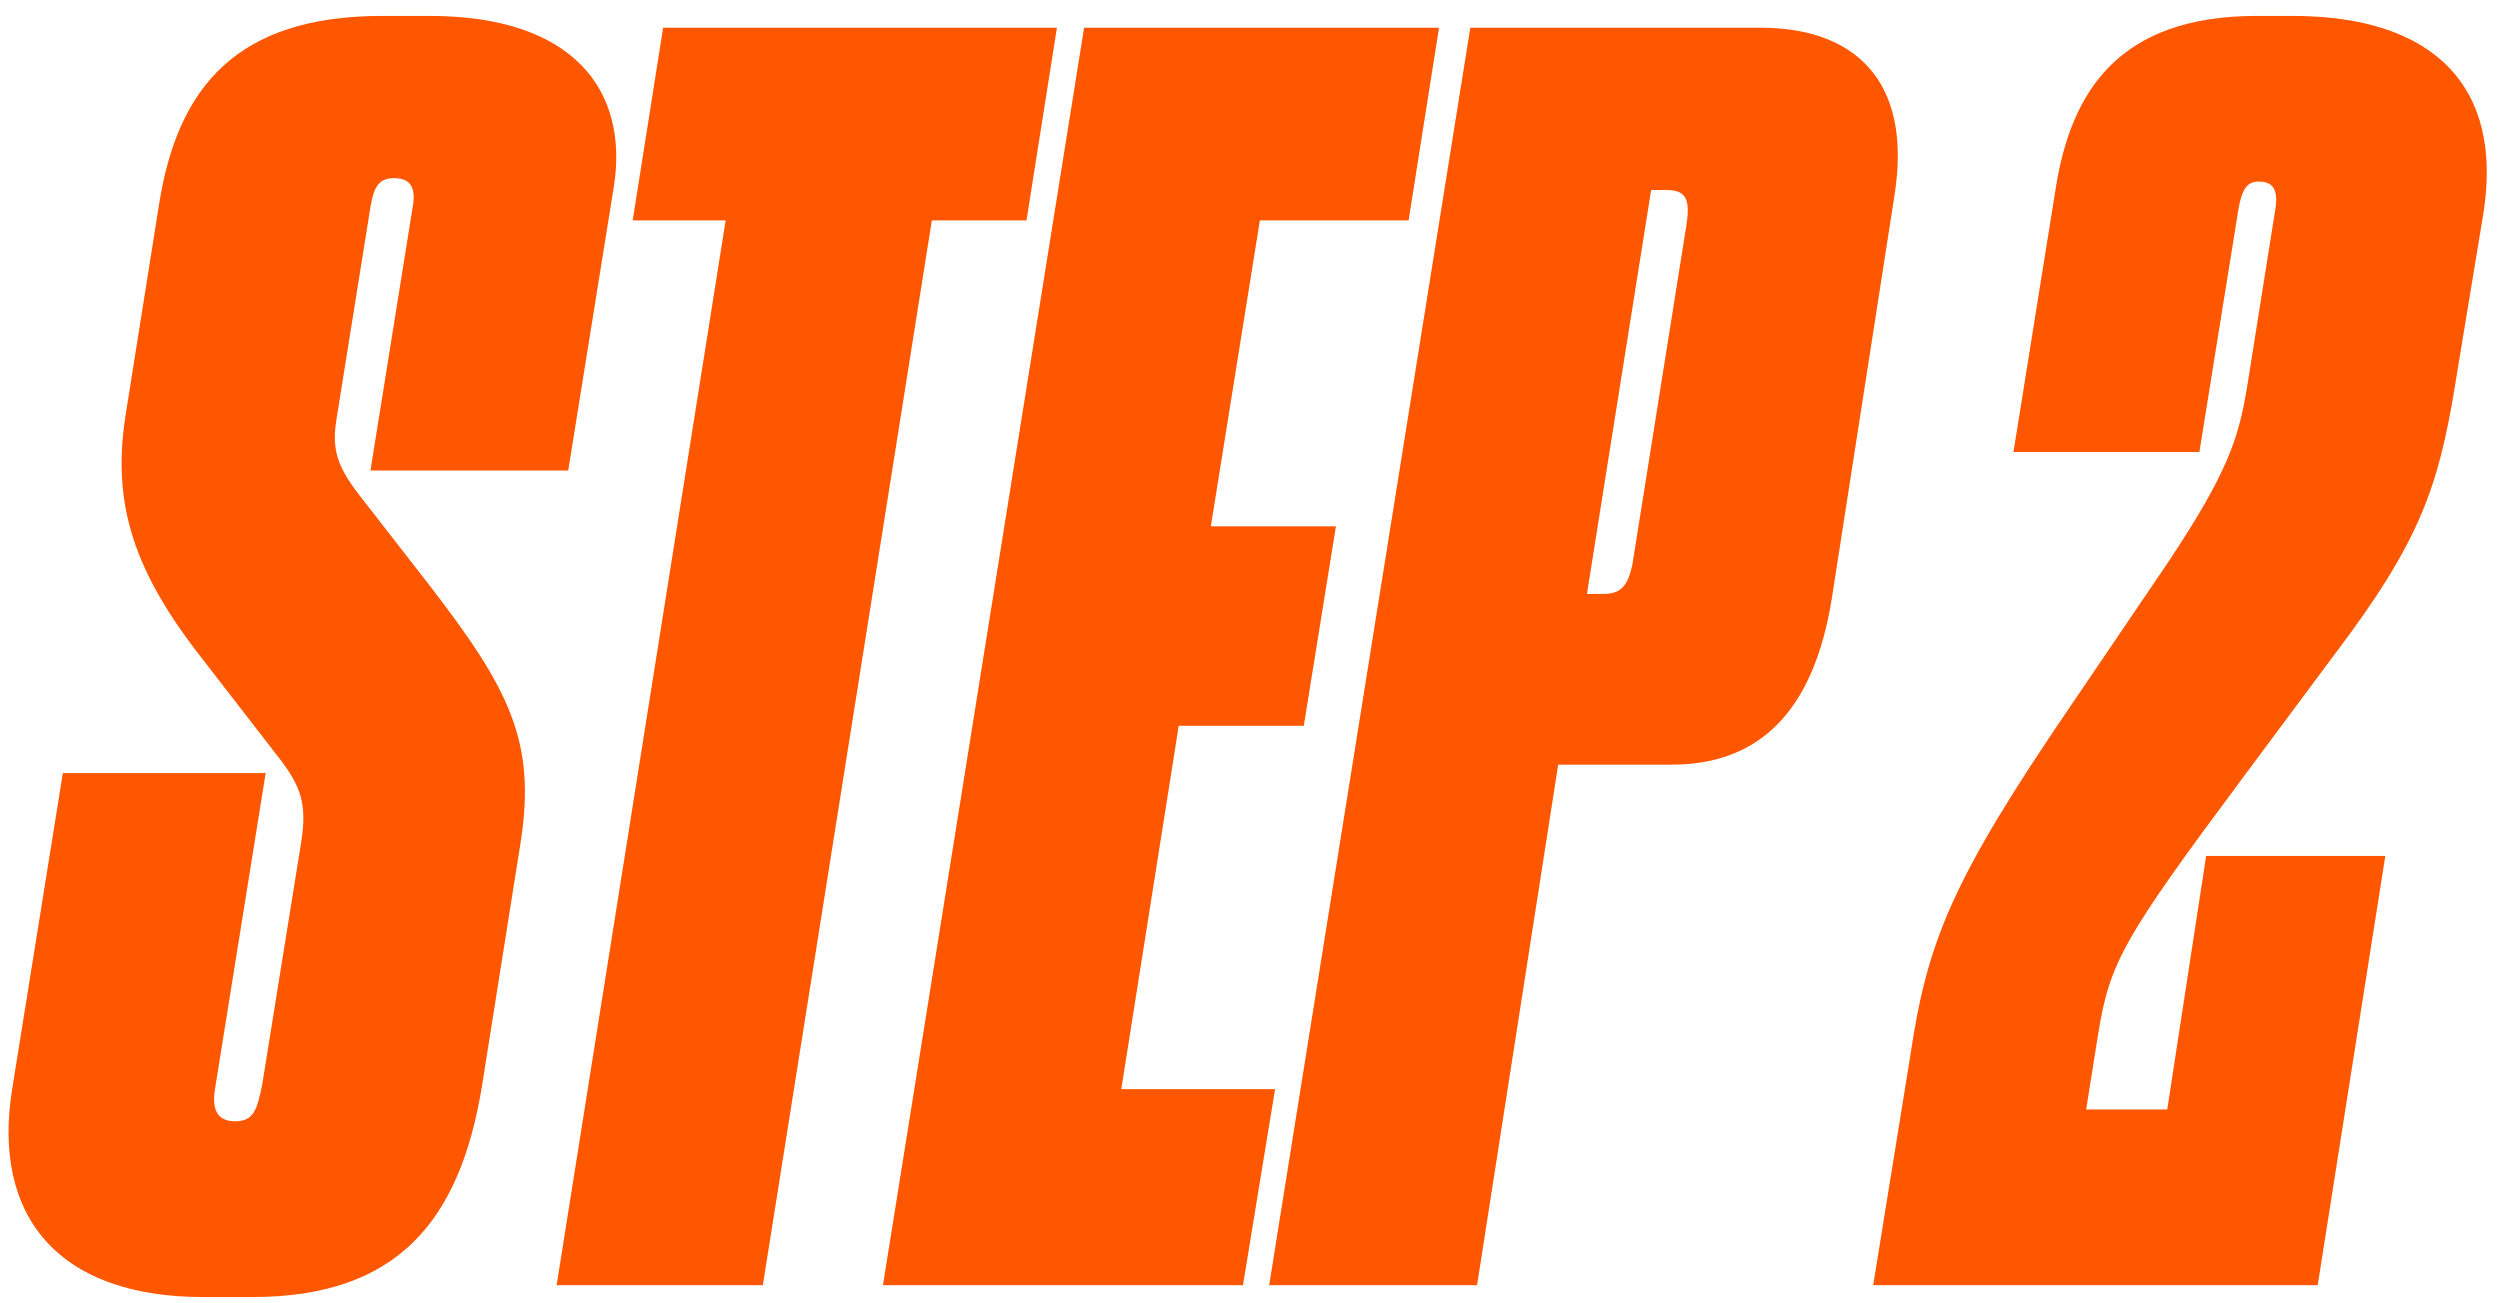
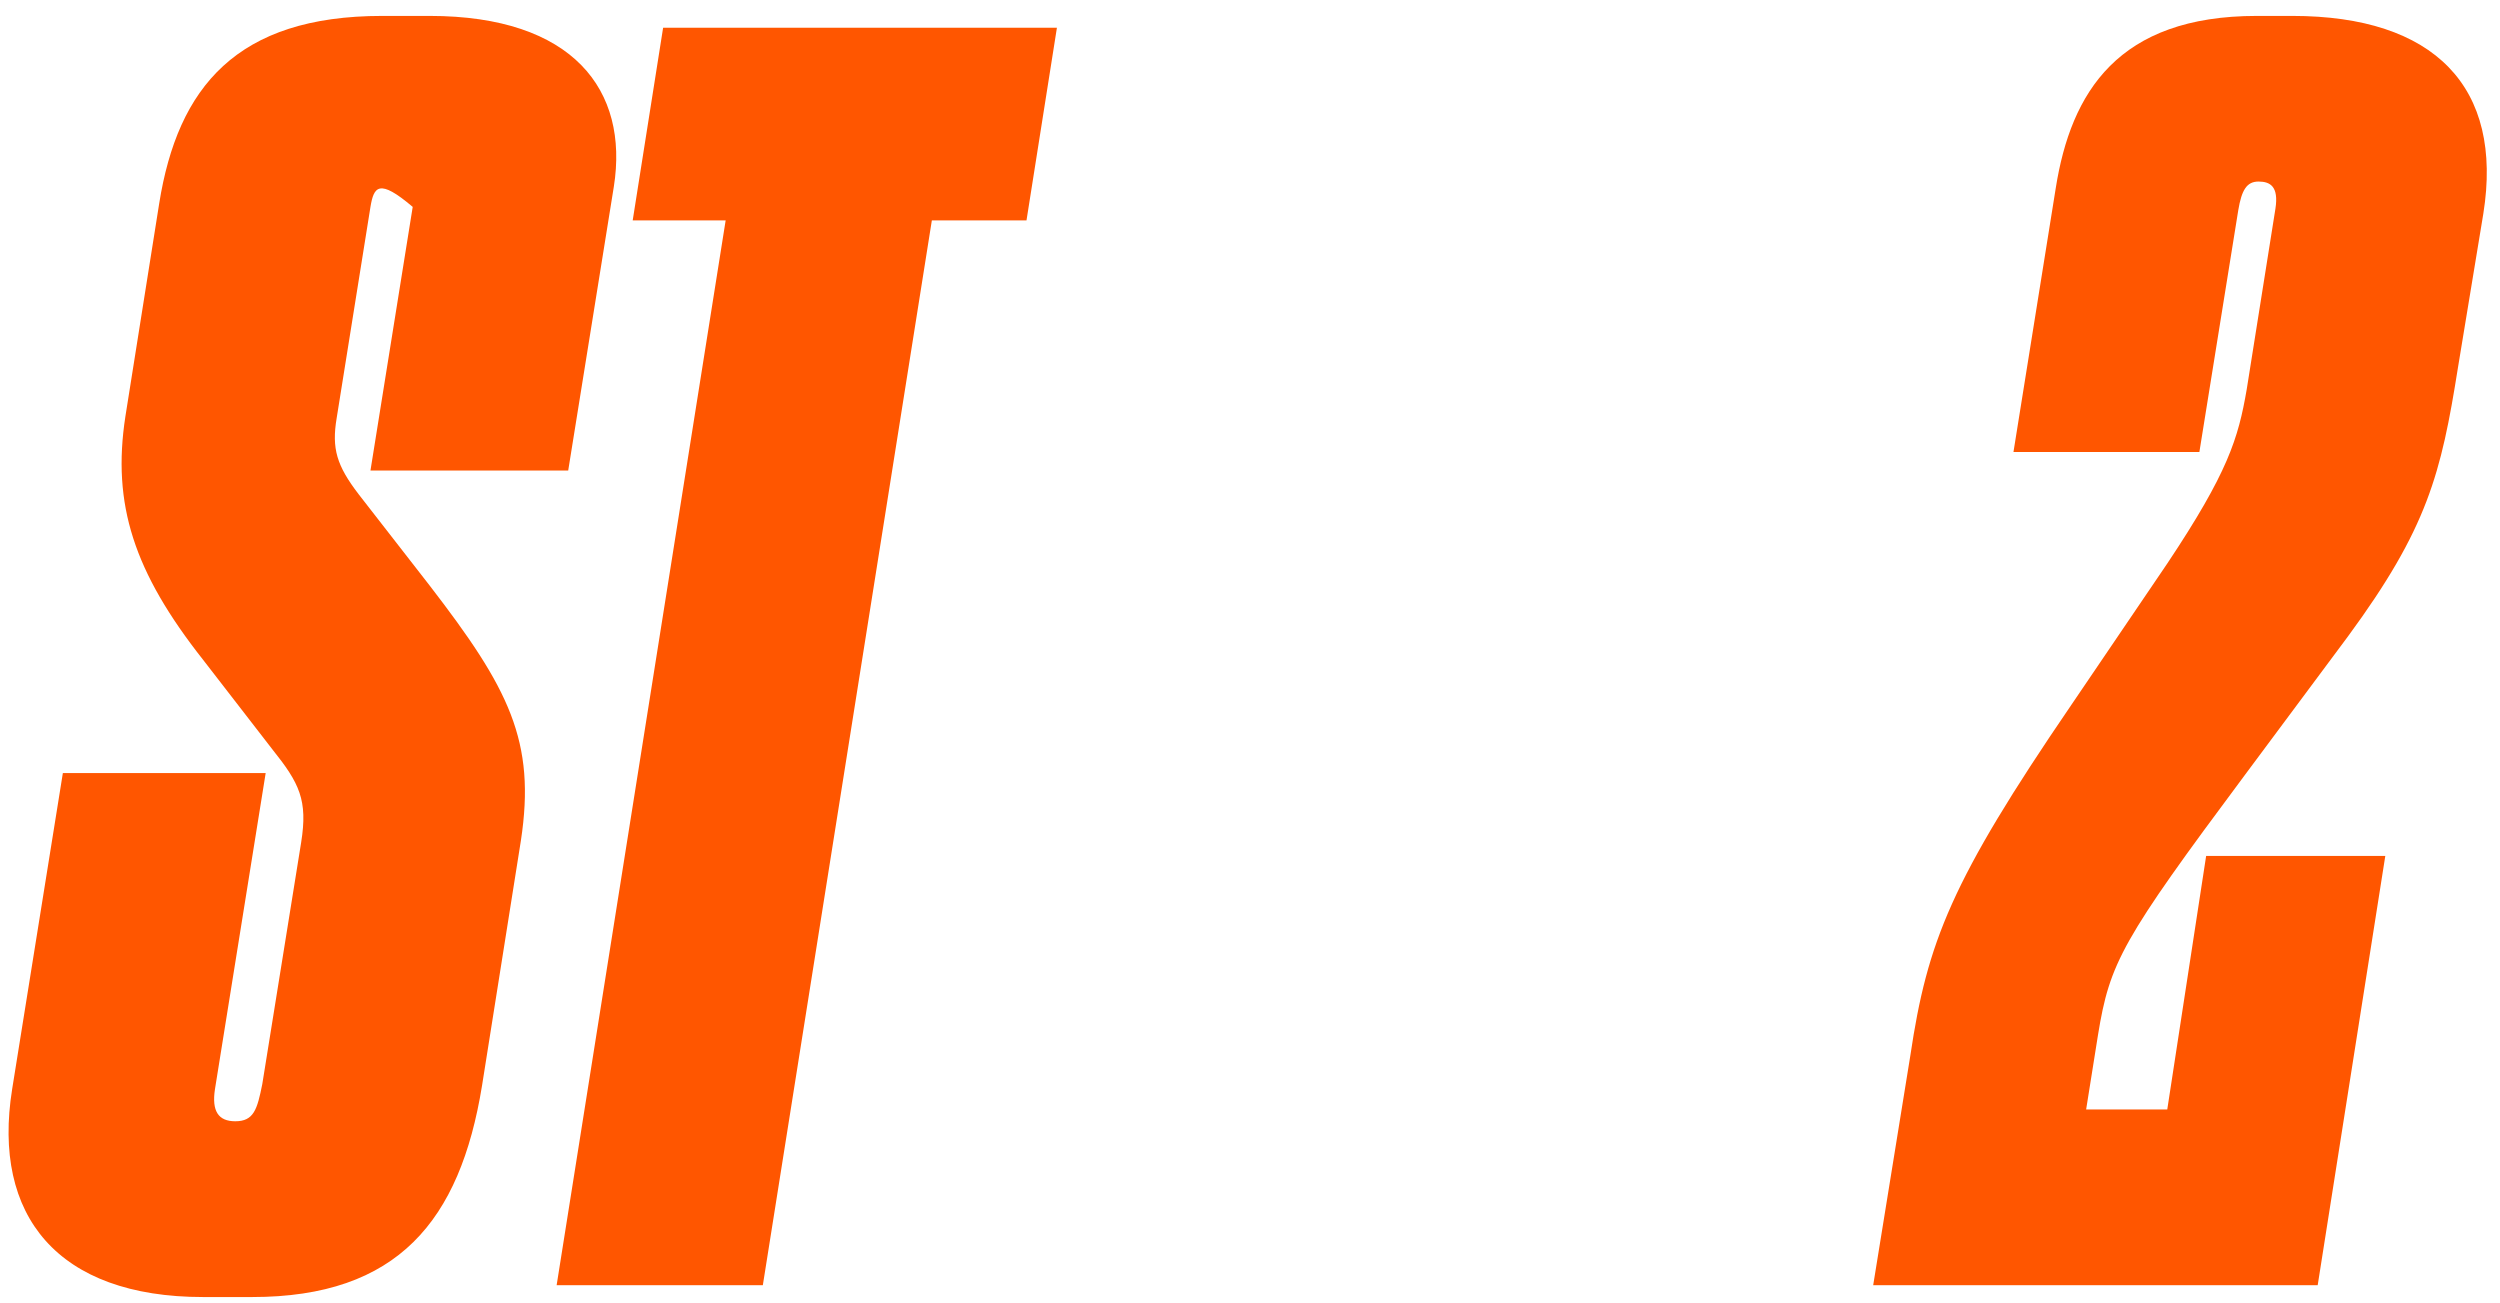
<svg xmlns="http://www.w3.org/2000/svg" width="142" height="74" viewBox="0 0 142 74" fill="none">
-   <path d="M11.538 73.672C3.282 73.672 -0.462 69.064 0.69 61.864L3.57 43.912H15.09L12.21 61.864C12.018 63.112 12.402 63.688 13.362 63.688C14.418 63.688 14.61 63.016 14.898 61.576L17.106 47.848C17.49 45.448 17.01 44.488 15.474 42.568L11.538 37.48C7.602 32.488 6.354 28.648 7.122 23.656L9.042 11.56C10.098 4.936 13.458 0.904 21.714 0.904H24.402C32.562 0.904 35.73 5.128 34.866 10.6L32.274 26.728H21.042L23.442 11.752C23.634 10.696 23.346 10.12 22.386 10.12C21.522 10.12 21.234 10.6 21.042 11.752L19.122 23.752C18.834 25.48 19.122 26.44 20.37 28.072L24.402 33.256C28.914 39.112 30.45 42.088 29.586 47.752L27.378 61.672C26.13 69.352 22.578 73.672 14.322 73.672H11.538Z" fill="#FF5600" />
+   <path d="M11.538 73.672C3.282 73.672 -0.462 69.064 0.69 61.864L3.57 43.912H15.09L12.21 61.864C12.018 63.112 12.402 63.688 13.362 63.688C14.418 63.688 14.61 63.016 14.898 61.576L17.106 47.848C17.49 45.448 17.01 44.488 15.474 42.568L11.538 37.48C7.602 32.488 6.354 28.648 7.122 23.656L9.042 11.56C10.098 4.936 13.458 0.904 21.714 0.904H24.402C32.562 0.904 35.73 5.128 34.866 10.6L32.274 26.728H21.042L23.442 11.752C21.522 10.12 21.234 10.6 21.042 11.752L19.122 23.752C18.834 25.48 19.122 26.44 20.37 28.072L24.402 33.256C28.914 39.112 30.45 42.088 29.586 47.752L27.378 61.672C26.13 69.352 22.578 73.672 14.322 73.672H11.538Z" fill="#FF5600" />
  <path d="M31.617 73L41.217 12.52H35.937L37.665 1.576H60.033L58.305 12.52H52.929L43.329 73H31.617Z" fill="#FF5600" />
-   <path d="M61.576 1.576H81.736L80.008 12.52H71.56L68.776 29.896H75.88L74.056 41.224H66.952L63.688 61.864H72.424L70.6 73H50.152L61.576 1.576Z" fill="#FF5600" />
-   <path d="M94.937 43.432H88.505L83.897 73H72.089L83.513 1.576H100.025C105.113 1.576 108.665 4.36 107.609 11.08L104.057 33.928C103.001 40.648 99.737 43.432 94.937 43.432ZM93.785 10.792L90.137 33.736H91.001C91.961 33.736 92.441 33.448 92.729 32.008L95.801 12.712C95.993 11.368 95.801 10.792 94.649 10.792H93.785Z" fill="#FF5600" />
  <path d="M128.285 10.312C127.613 10.312 127.325 10.792 127.133 11.944L124.925 25.672H114.365L116.765 10.696C117.629 5.224 120.317 0.904 128.189 0.904H130.205C138.269 0.904 142.205 4.936 141.053 12.136L139.613 20.872C138.653 26.92 137.885 29.992 133.373 36.136L127.517 44.008C120.509 53.416 119.837 54.664 119.165 58.792L118.493 63.016H123.101L125.309 48.616H135.485L131.645 73H106.397L108.509 59.944C109.469 53.512 110.813 50.056 117.629 40.072L123.101 32.008C126.557 26.824 127.133 24.904 127.613 22.12L129.245 11.848C129.437 10.6 128.957 10.312 128.285 10.312Z" fill="#FF5600" />
</svg>